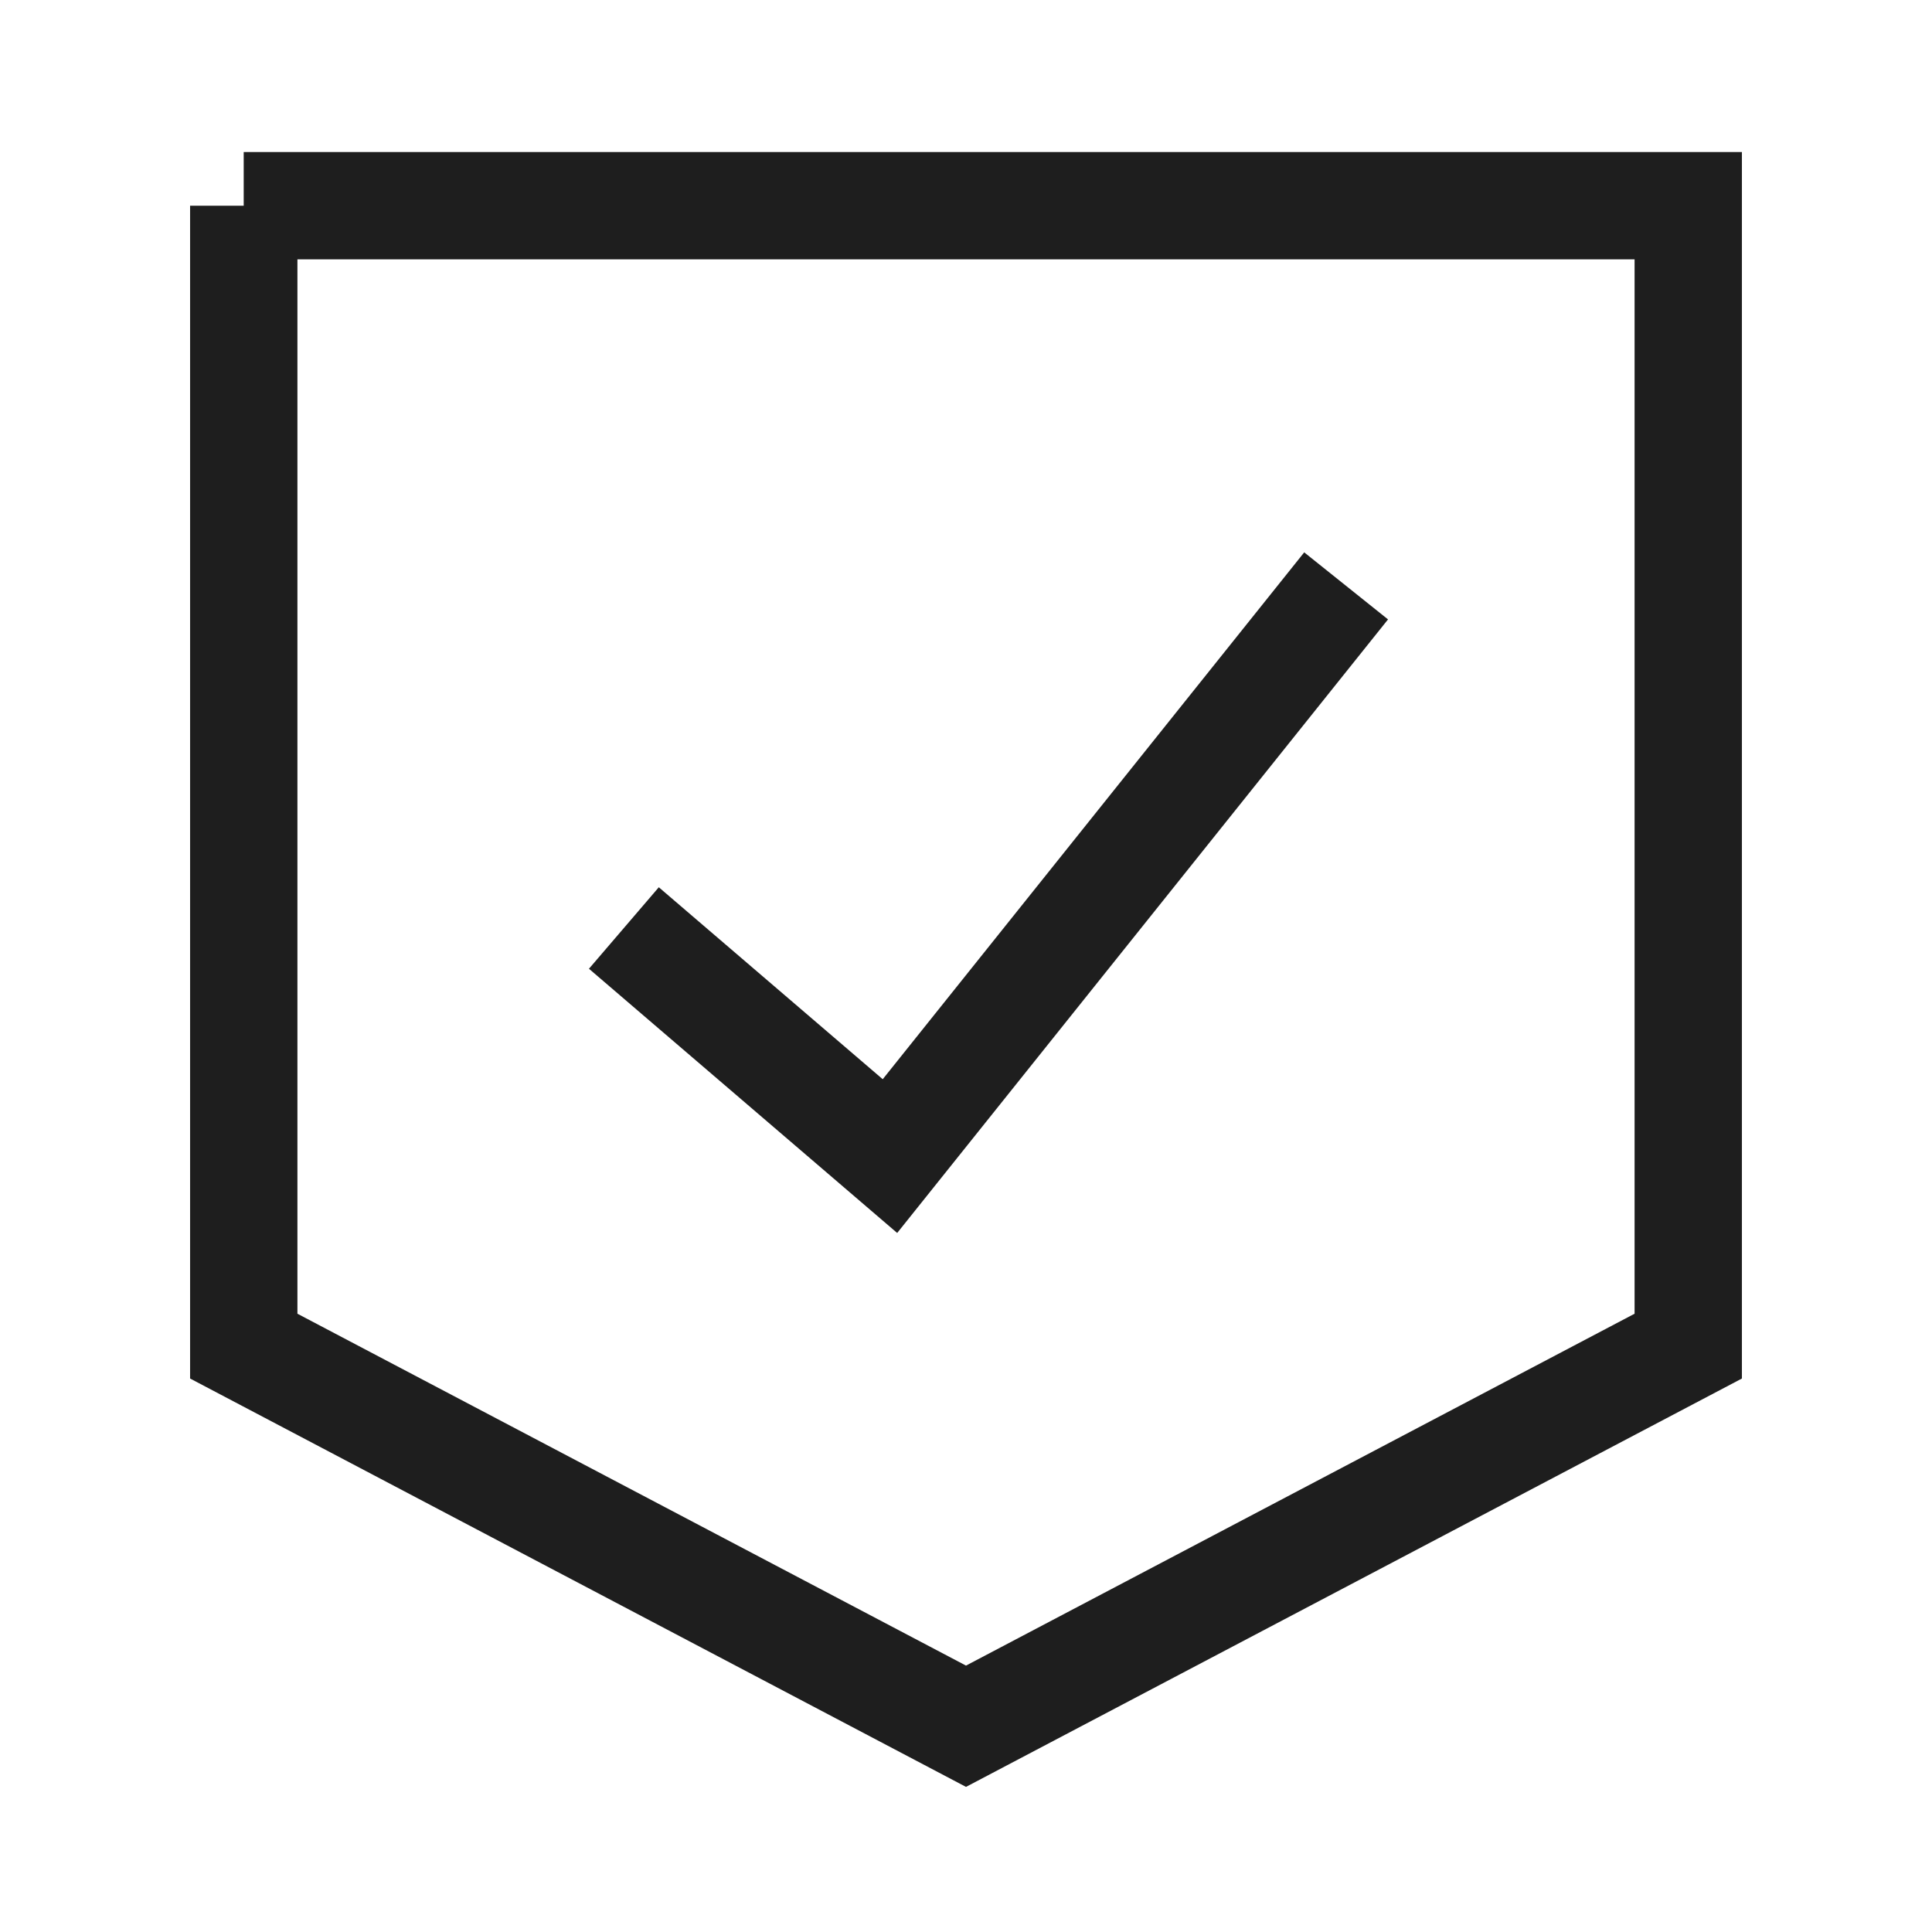
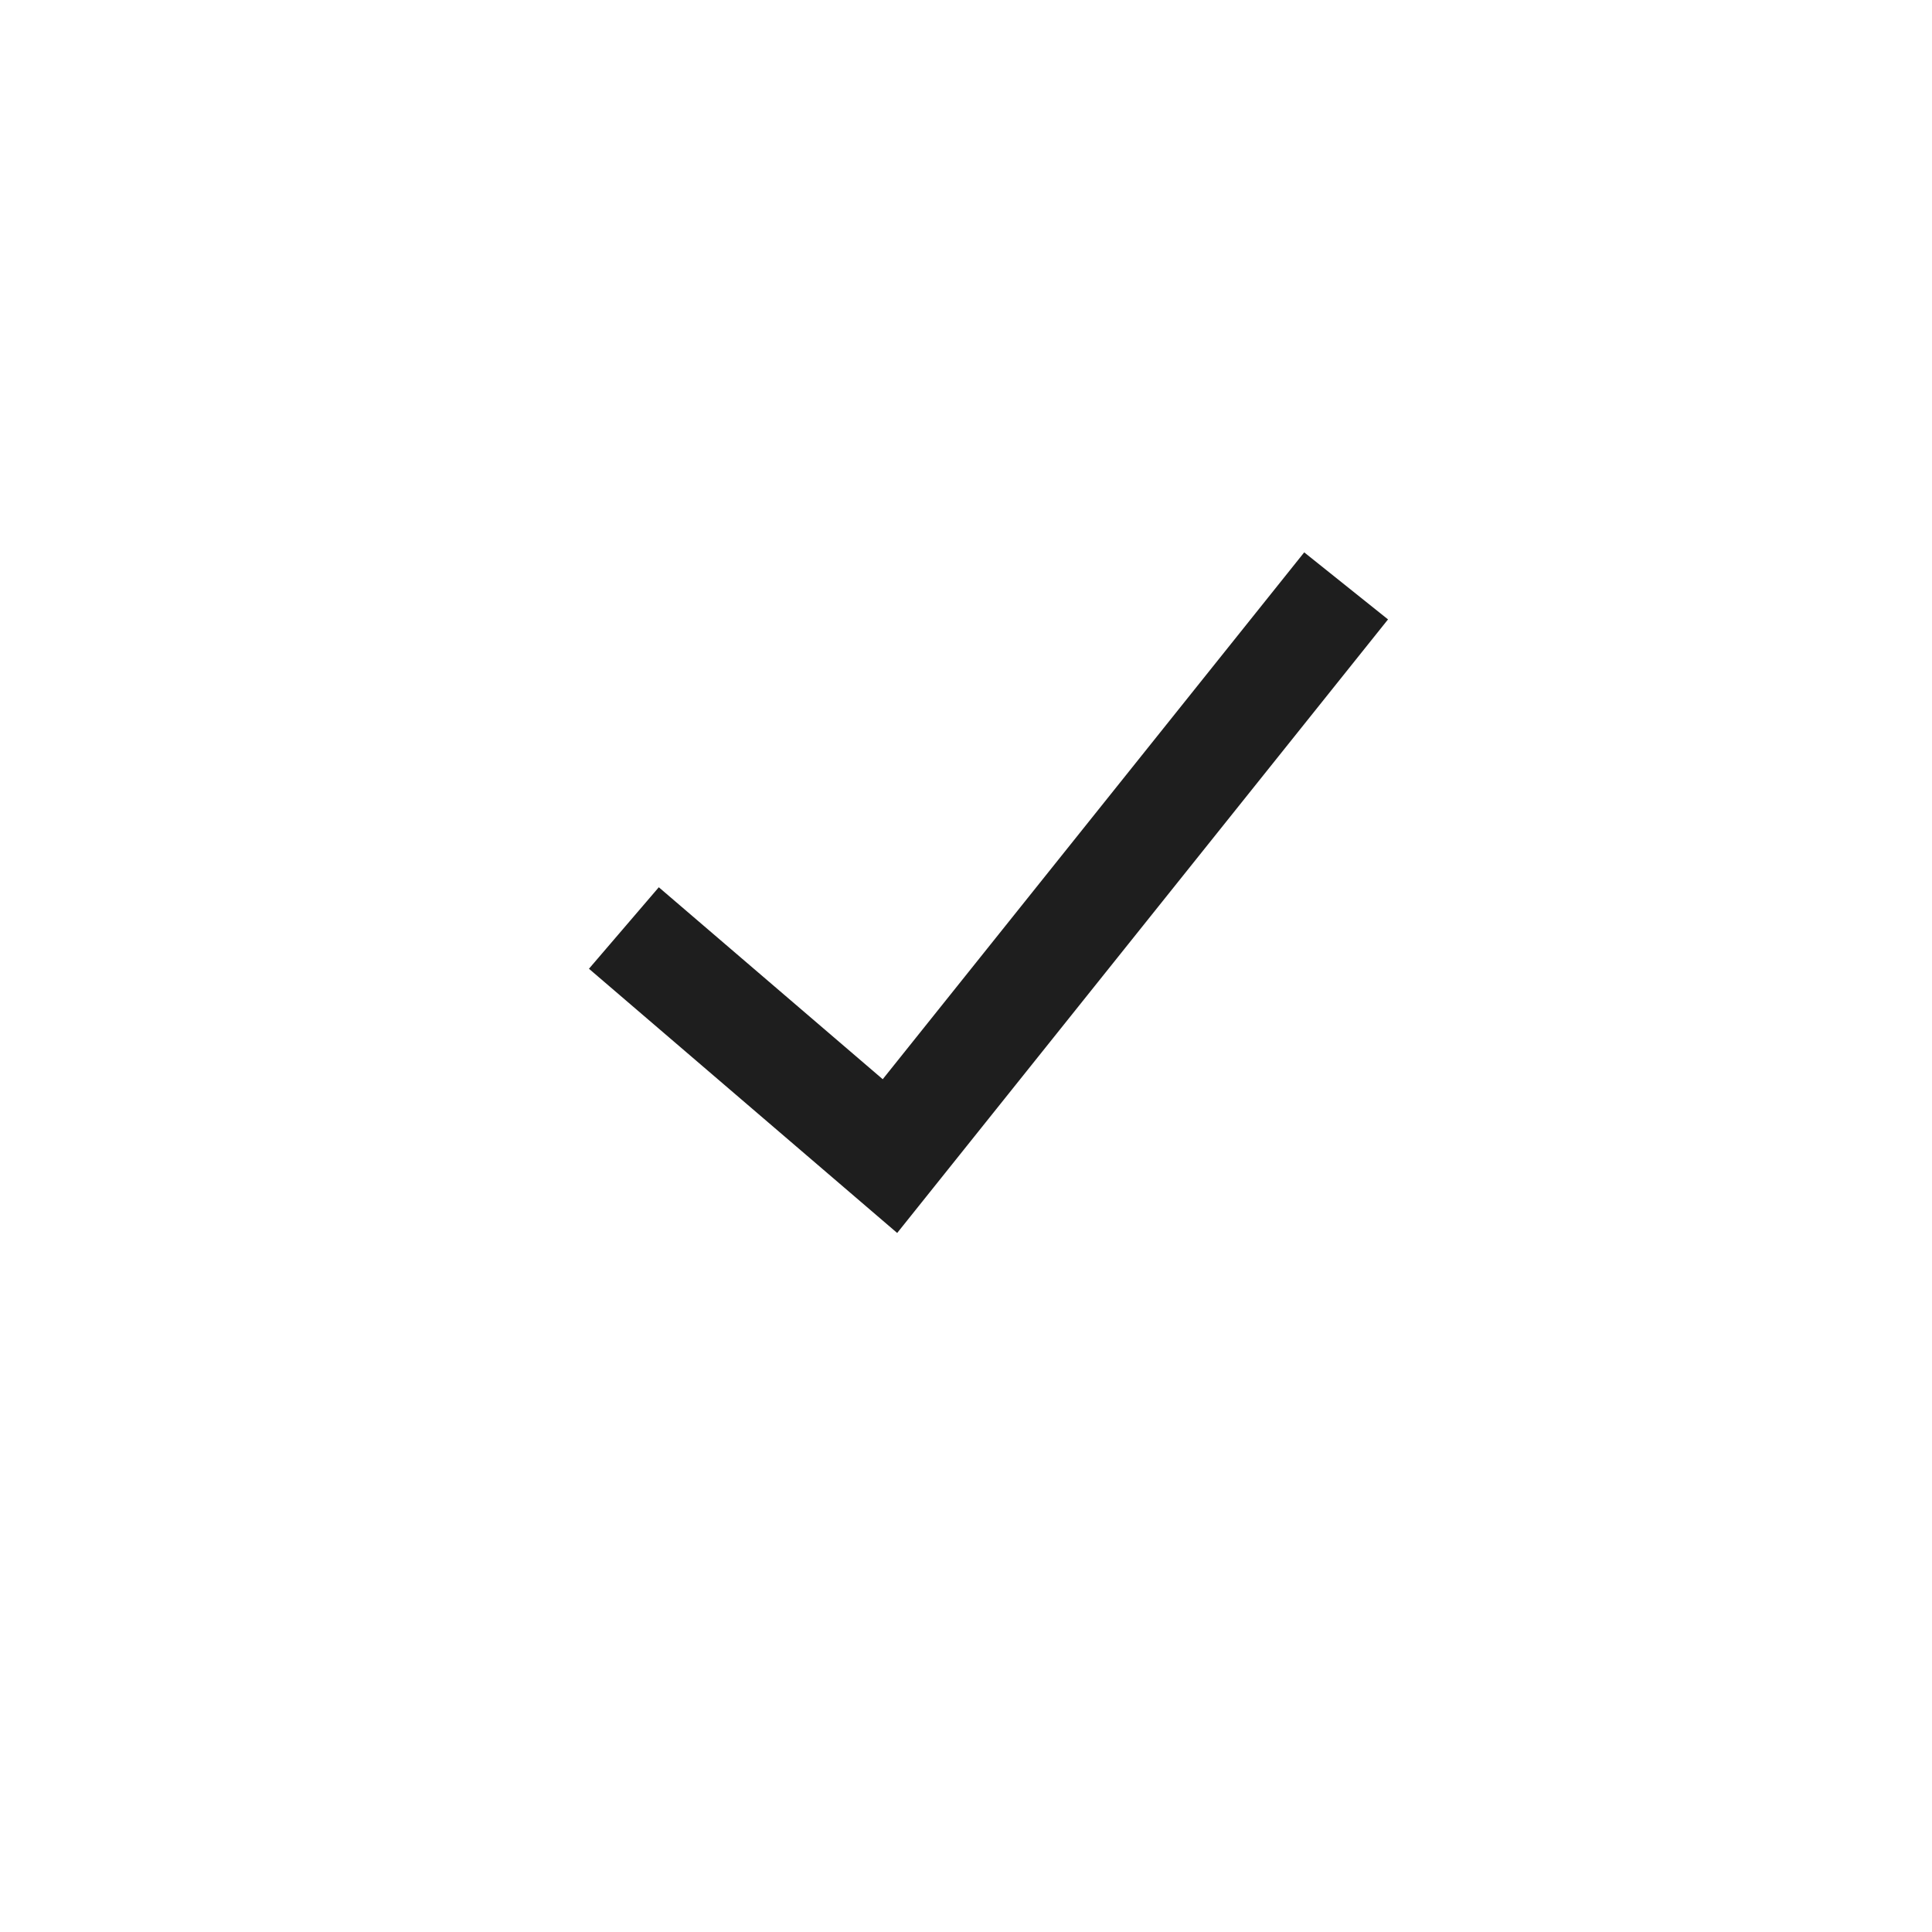
<svg xmlns="http://www.w3.org/2000/svg" width="36" height="36" viewBox="-1 -1 36 36" fill="none">
  <g id="shield-check--shield-protection-security-defend-crime-war-cover-check">
-     <path stroke-width="2" d="m3.542 2.833 0 21.25 13.458 7.083 13.458 -7.083 0 -21.25 -26.917 0Z" stroke="#1e1e1e" id="Rectangle 38" />
    <path stroke-width="2" d="m10.625 16.292 4.958 4.25L24.083 9.917" stroke="#1e1e1e" id="Vector 1143" />
  </g>
</svg>